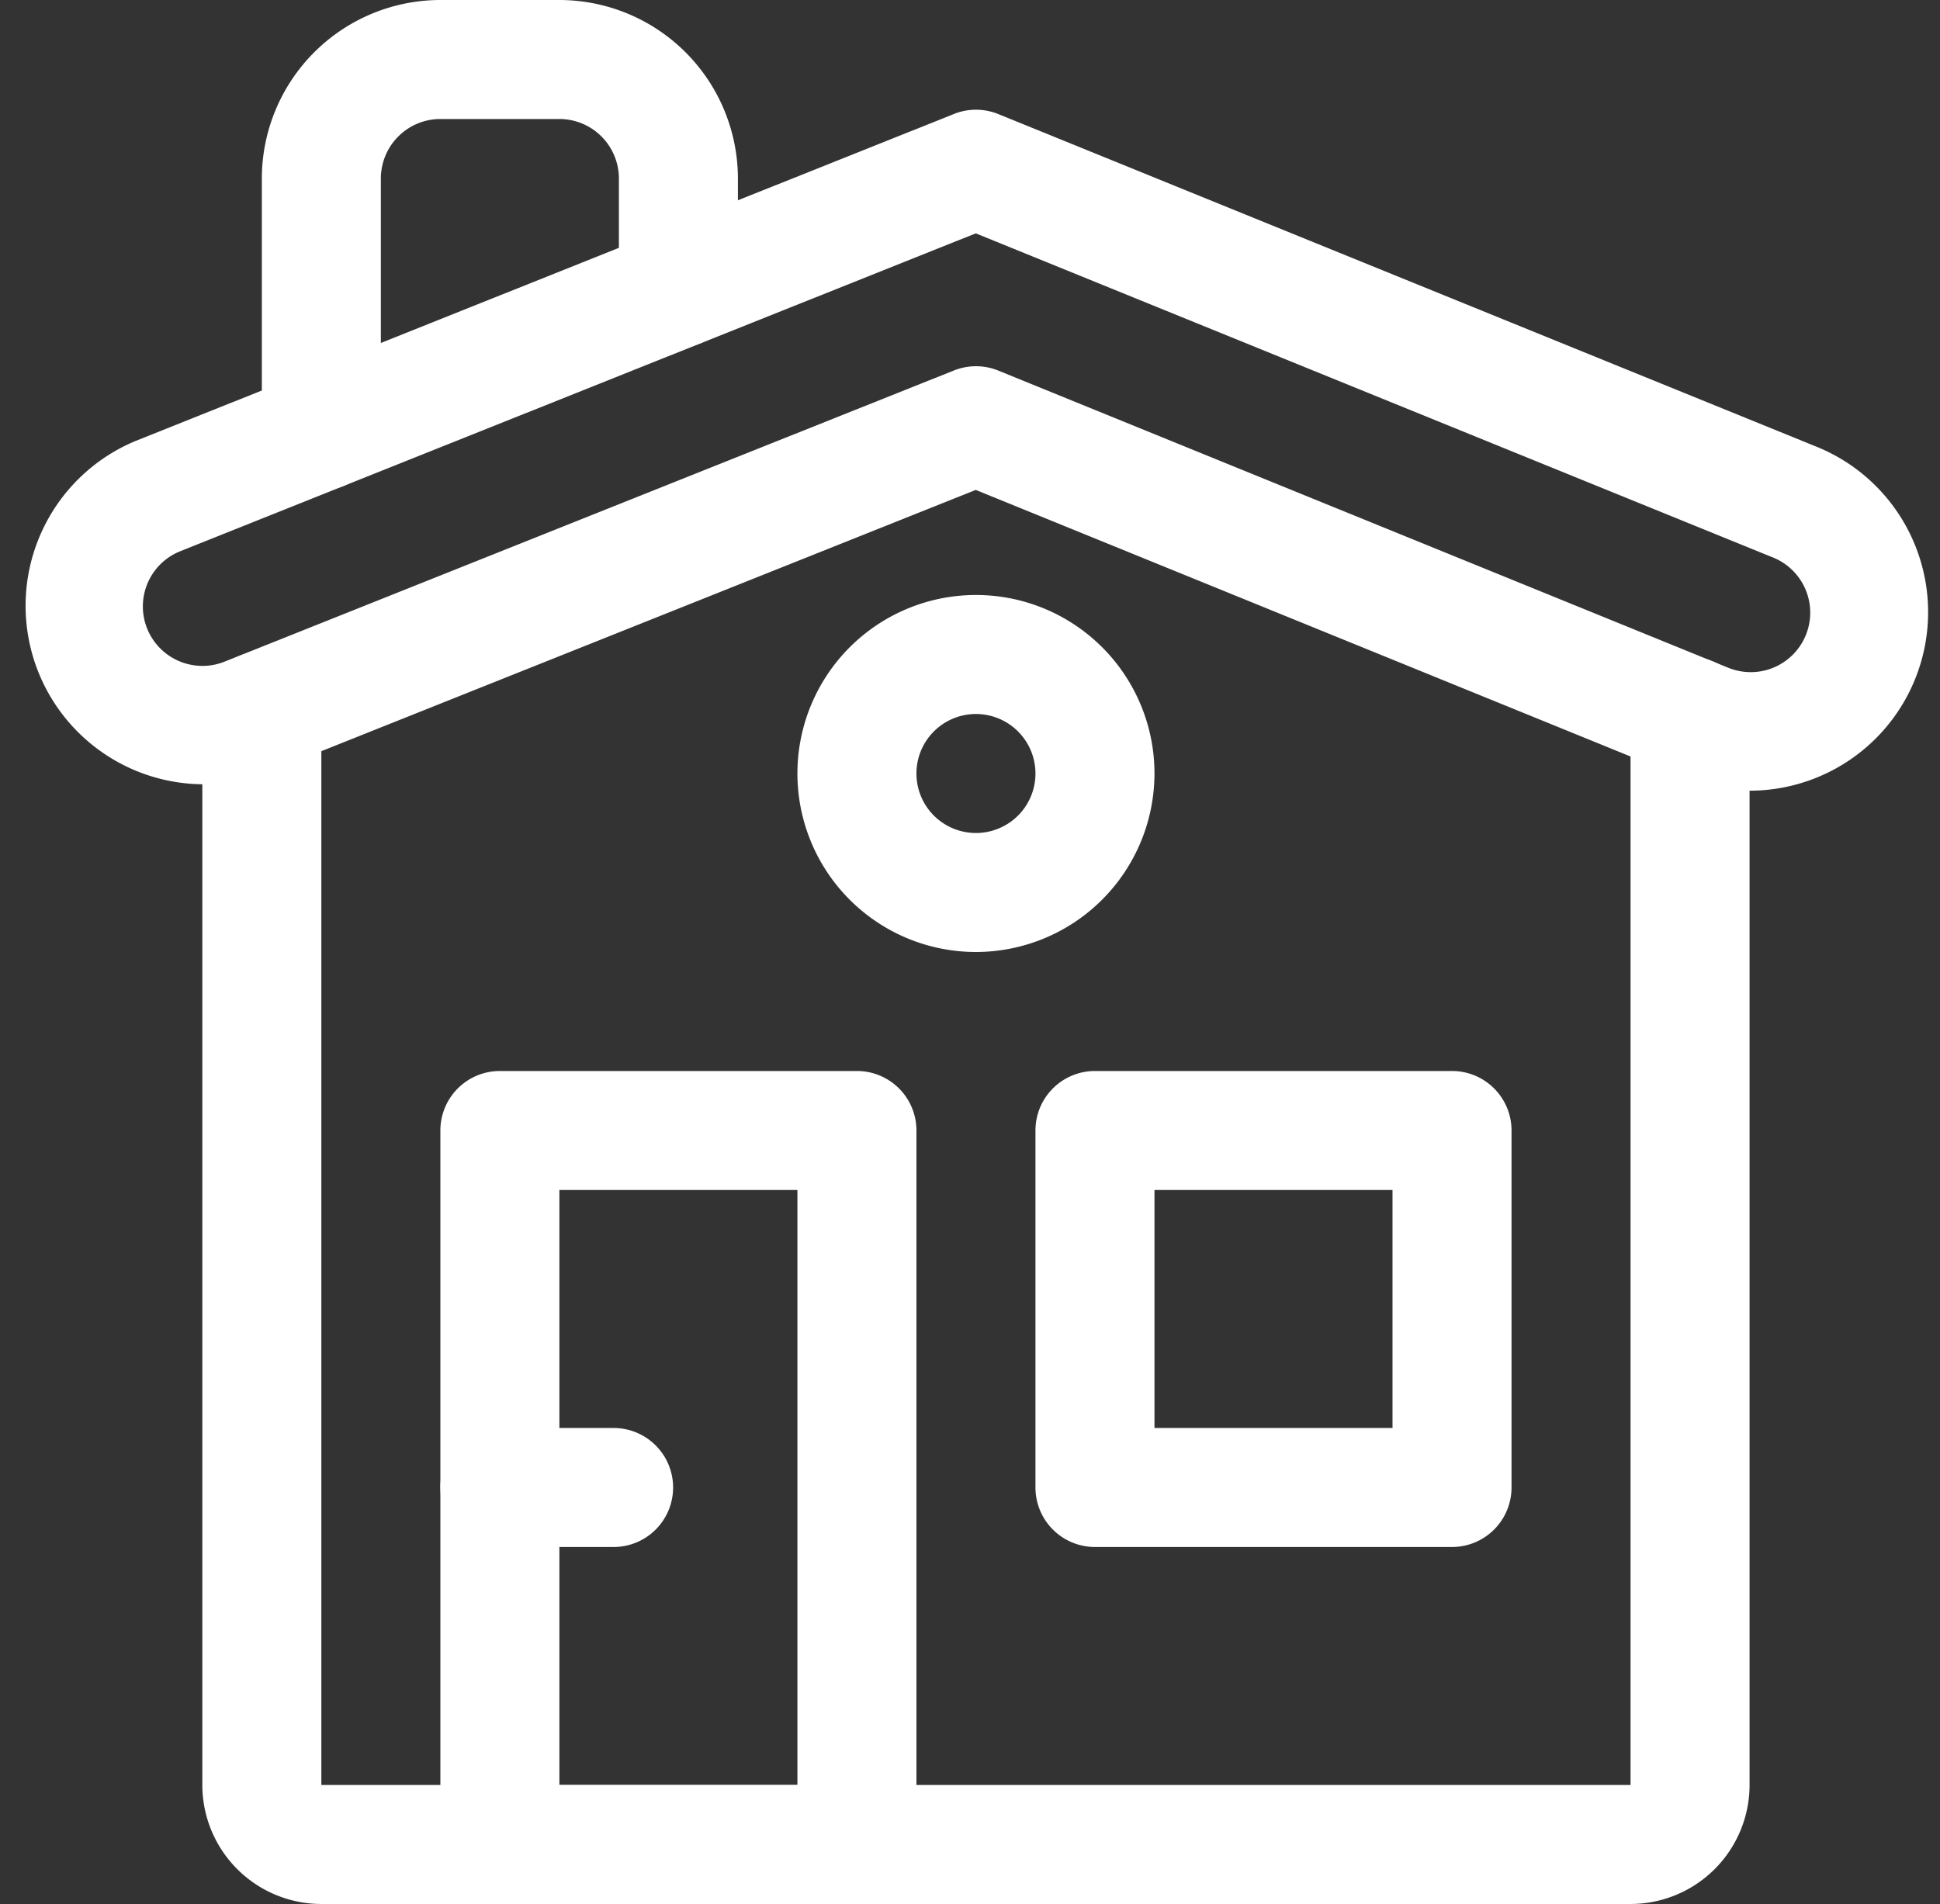
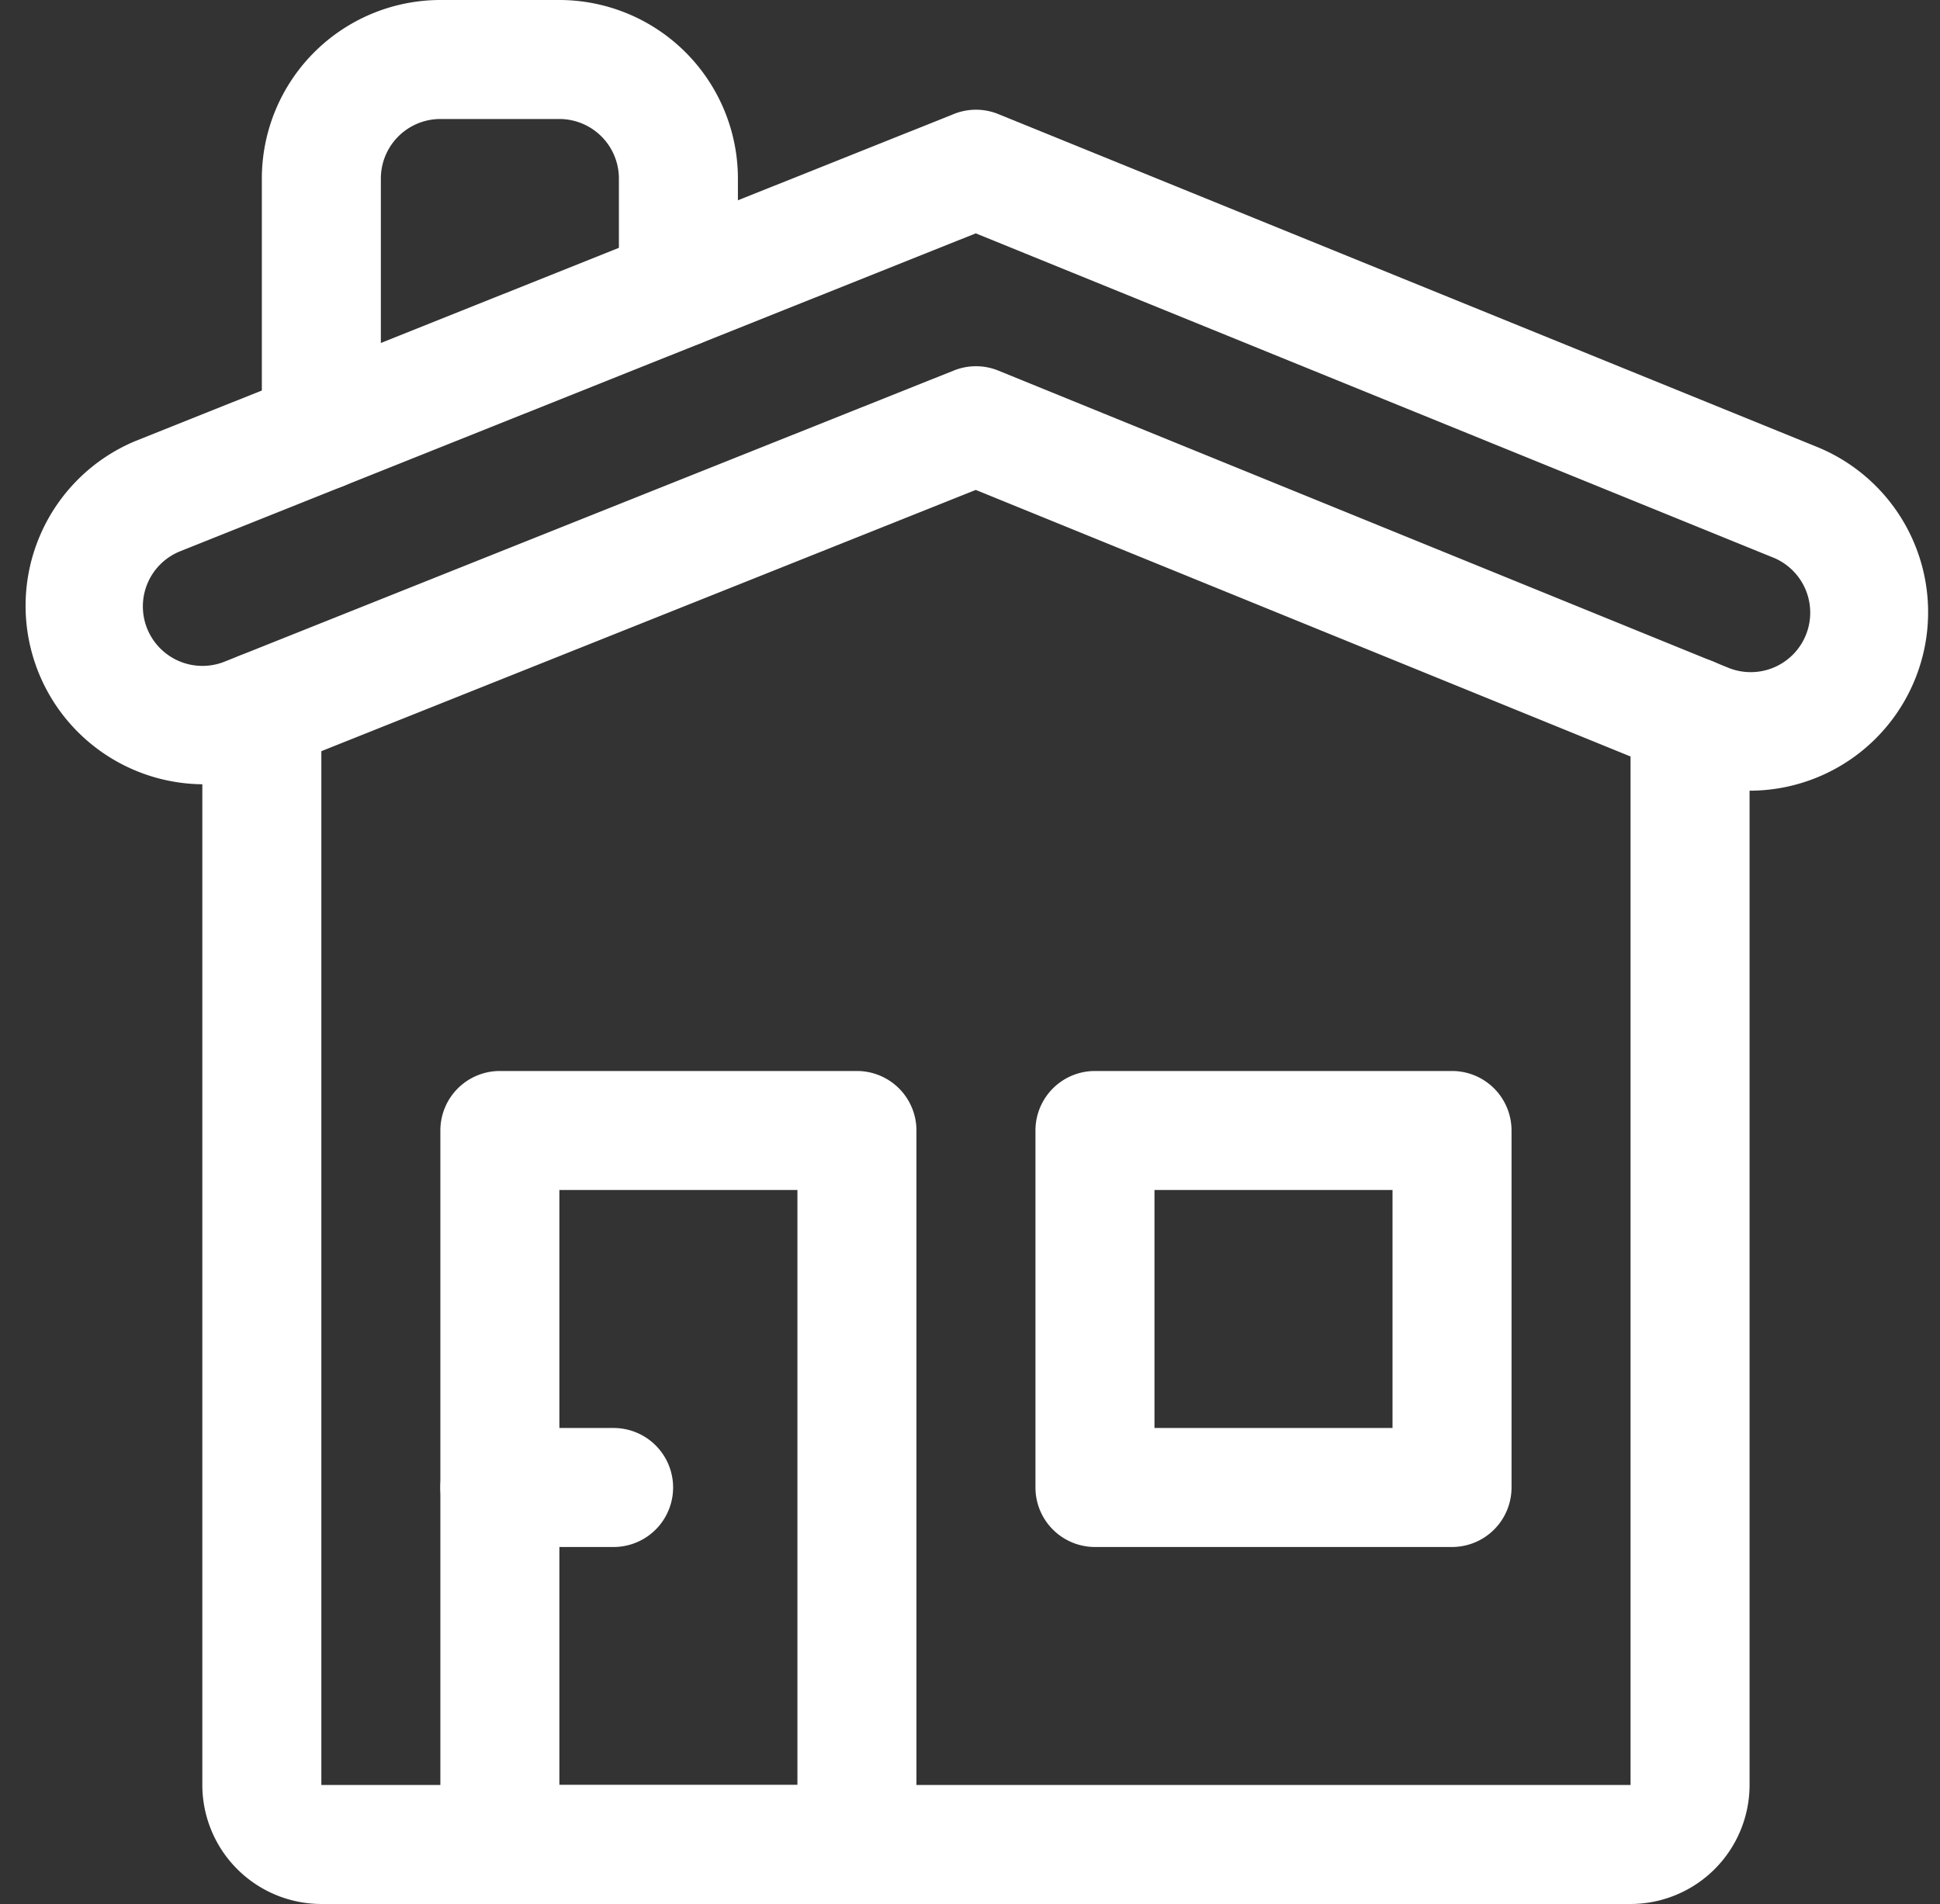
<svg xmlns="http://www.w3.org/2000/svg" fill="#ffffff" height="32" preserveAspectRatio="xMidYMid meet" version="1" viewBox="-0.4 0.0 32.6 32.0" width="32.6" zoomAndPan="magnify">
  <rect x="-0.4" y="0.0" width="32.6" height="32.0" fill="#333333" stroke="none" />
  <g id="change1_1">
    <path d="M27,32H5a2.002,2.002,0,0,1-2-2V11.95a1,1,0,0,1,2,0V30H27V12.04a1,1,0,1,1,2,0V30A2.002,2.002,0,0,1,27,32Z" />
    <path d="M28.996,13.289a2.991,2.991,0,0,1-1.116-.217l-.004-.001L15.997,8.234,4.118,12.977A3,3,0,0,1,1.881,7.41L15.629,1.916a.995.995,0,0,1,.748.002L30.123,7.507a3,3,0,0,1-1.127,5.782Zm-.368-2.072a1.0 1,0,1,0,.744-1.856l-13.375-5.439L2.625,9.266a.999.999,0,0,0-.552,1.299,1.002,1.002,0,0,0,1.301.555L15.629,6.227a.997.997,0,0,1,.748.002Z" />
    <path d="M5,8.24a1,1,0,0,1-1-1V3A3.003,3.003,0,0,1,7,0H9a3.003,3.003,0,0,1,3,3V4.84a1,1,0,0,1-2,0V3A1.001,1.001,0,0,0,9,2H7A1.001,1.001,0,0,0,6,3V7.24A1,1,0,0,1,5,8.24Z" />
    <path d="M14,32H8a1,1,0,0,1-1-1V19a1,1,0,0,1,1-1h6a1,1,0,0,1,1,1V31A1,1,0,0,1,14,32ZM9,30h4V20H9Z" />
    <path d="M24,26H18a1.0 1,0,0,1-1-1V19a1.0 1,0,0,1,1-1h6a1.0 1,0,0,1,1,1v6A1.0 1,0,0,1,24,26Zm-5-2h4V20H19Z" />
    <path d="M9.911,26H8a1,1,0,0,1,0-2H9.911a1,1,0,0,1,0,2Z" />
-     <path d="M16,16a3,3,0,1,1,3-3A3.003,3.003,0,0,1,16,16Zm0-4a1,1,0,1,0,1,1A1.001,1.001,0,0,0,16,12Z" />
  </g>
</svg>